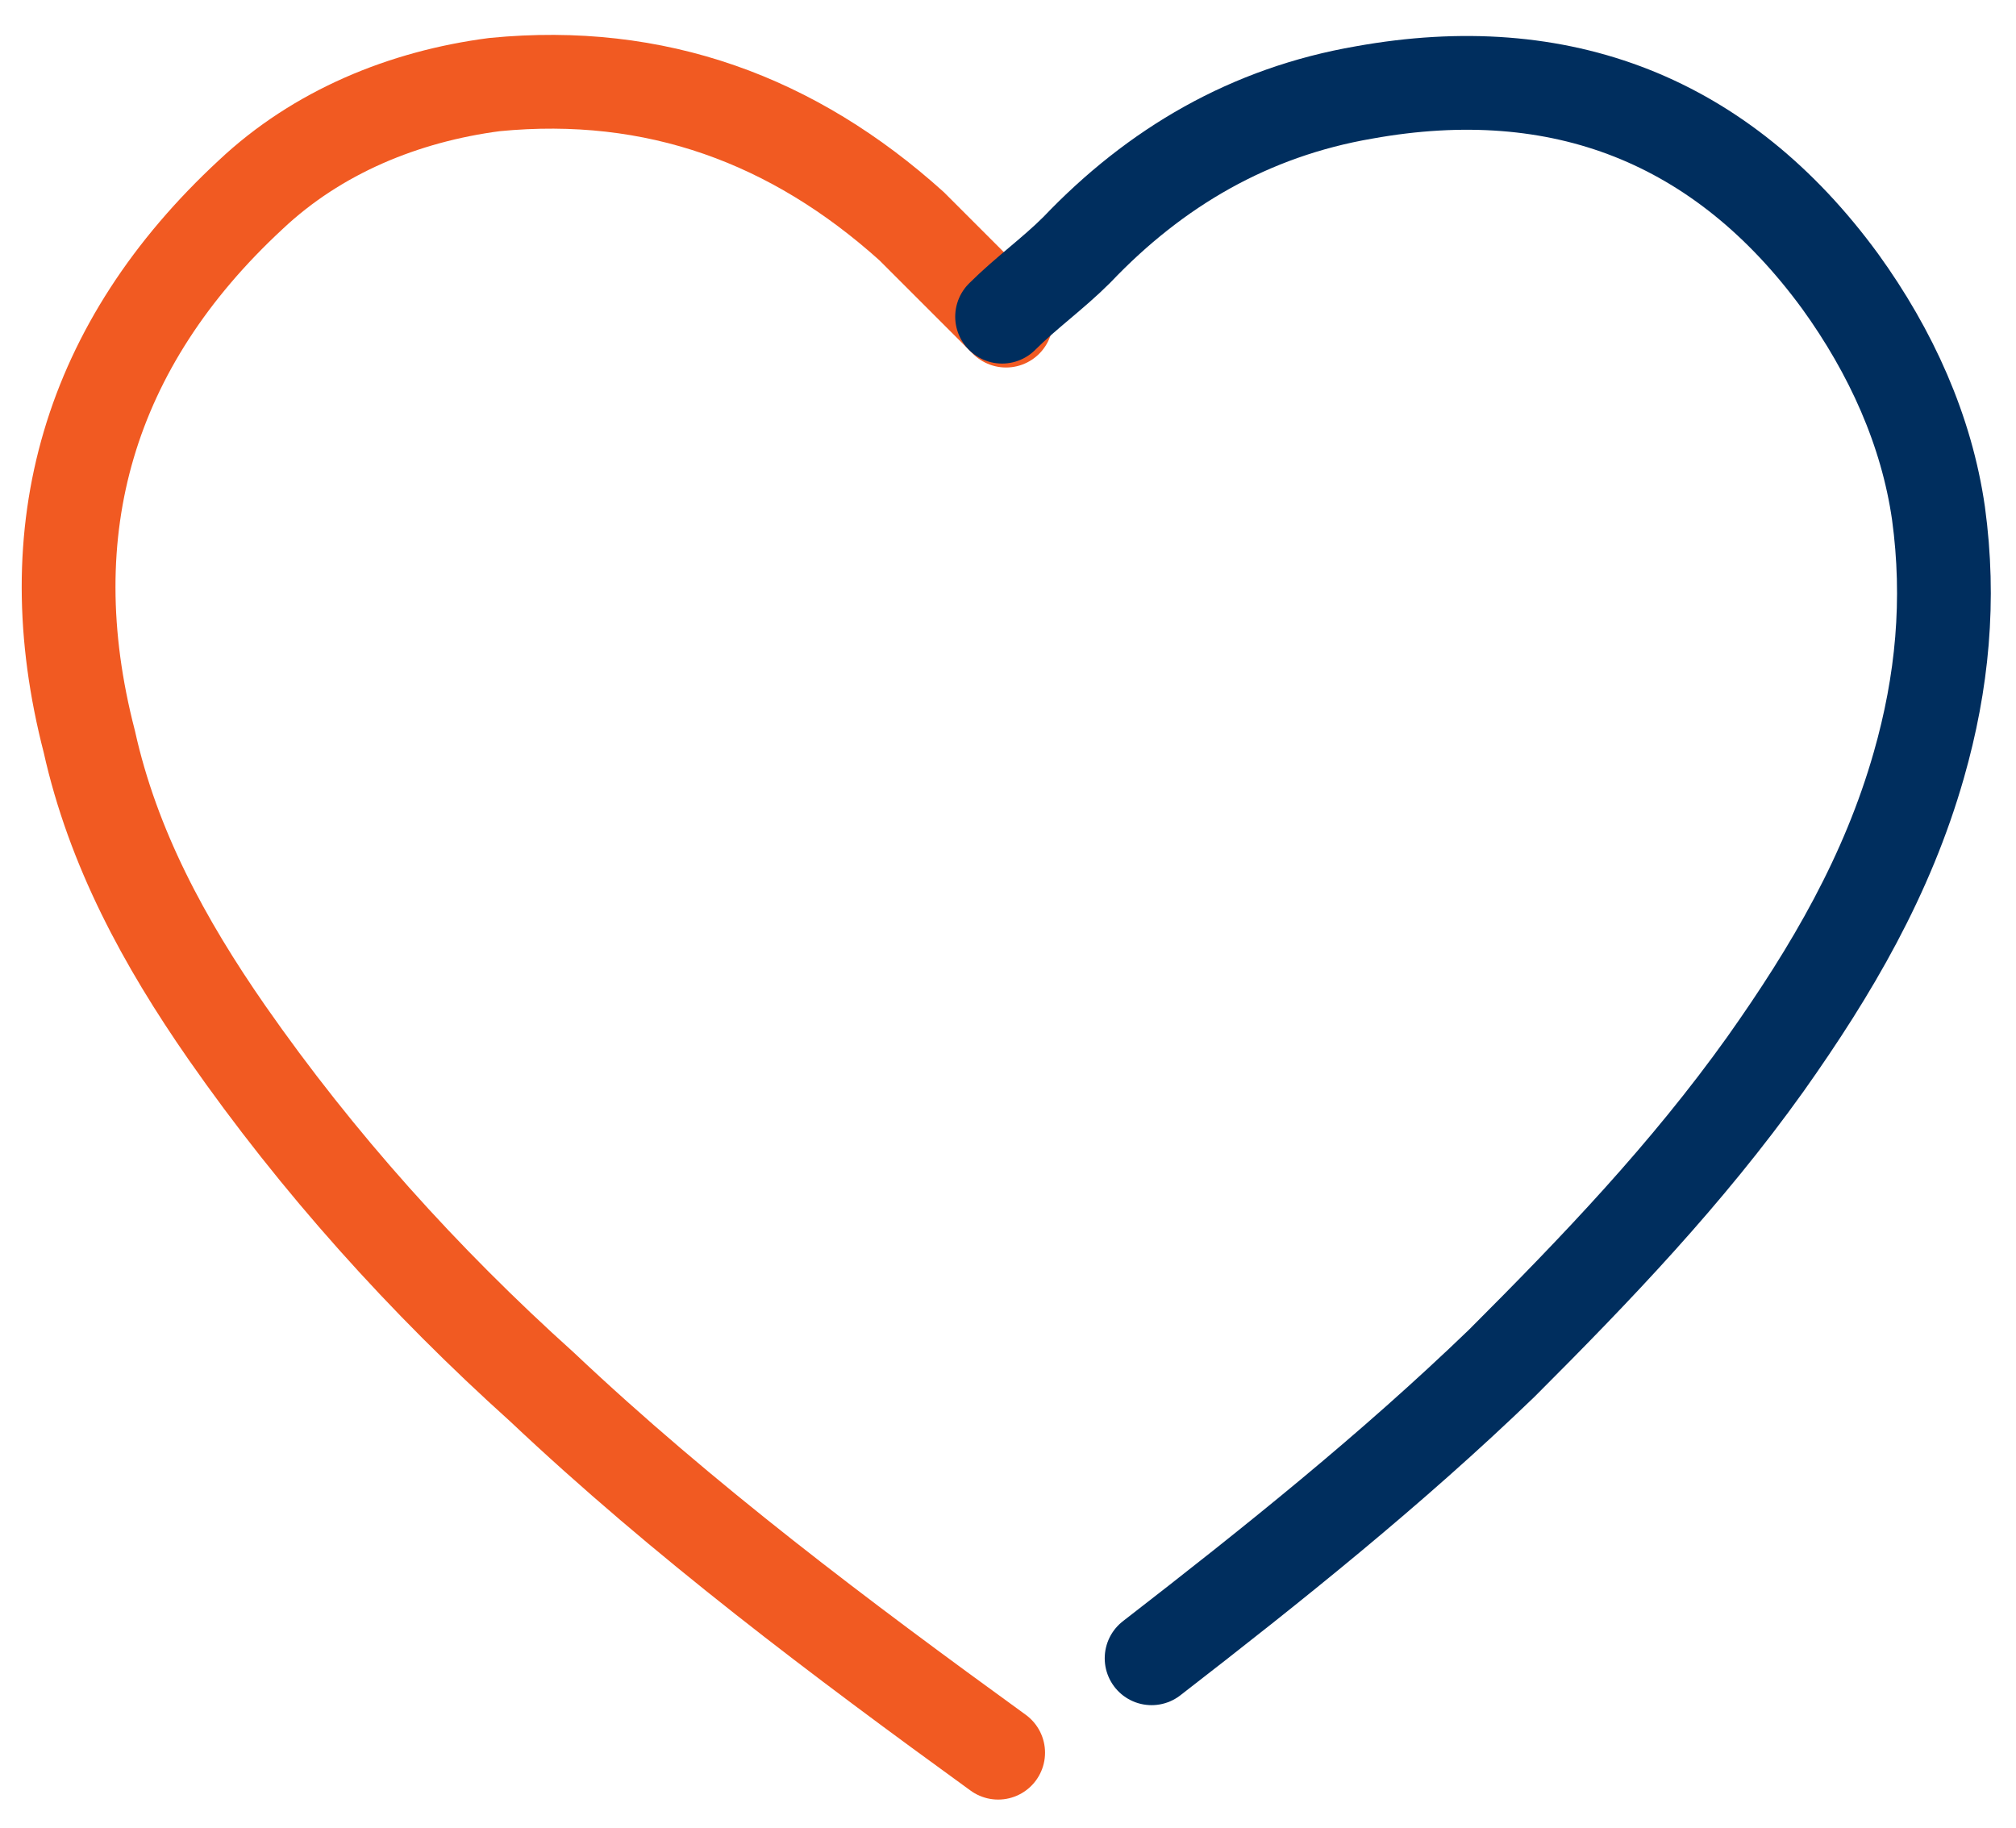
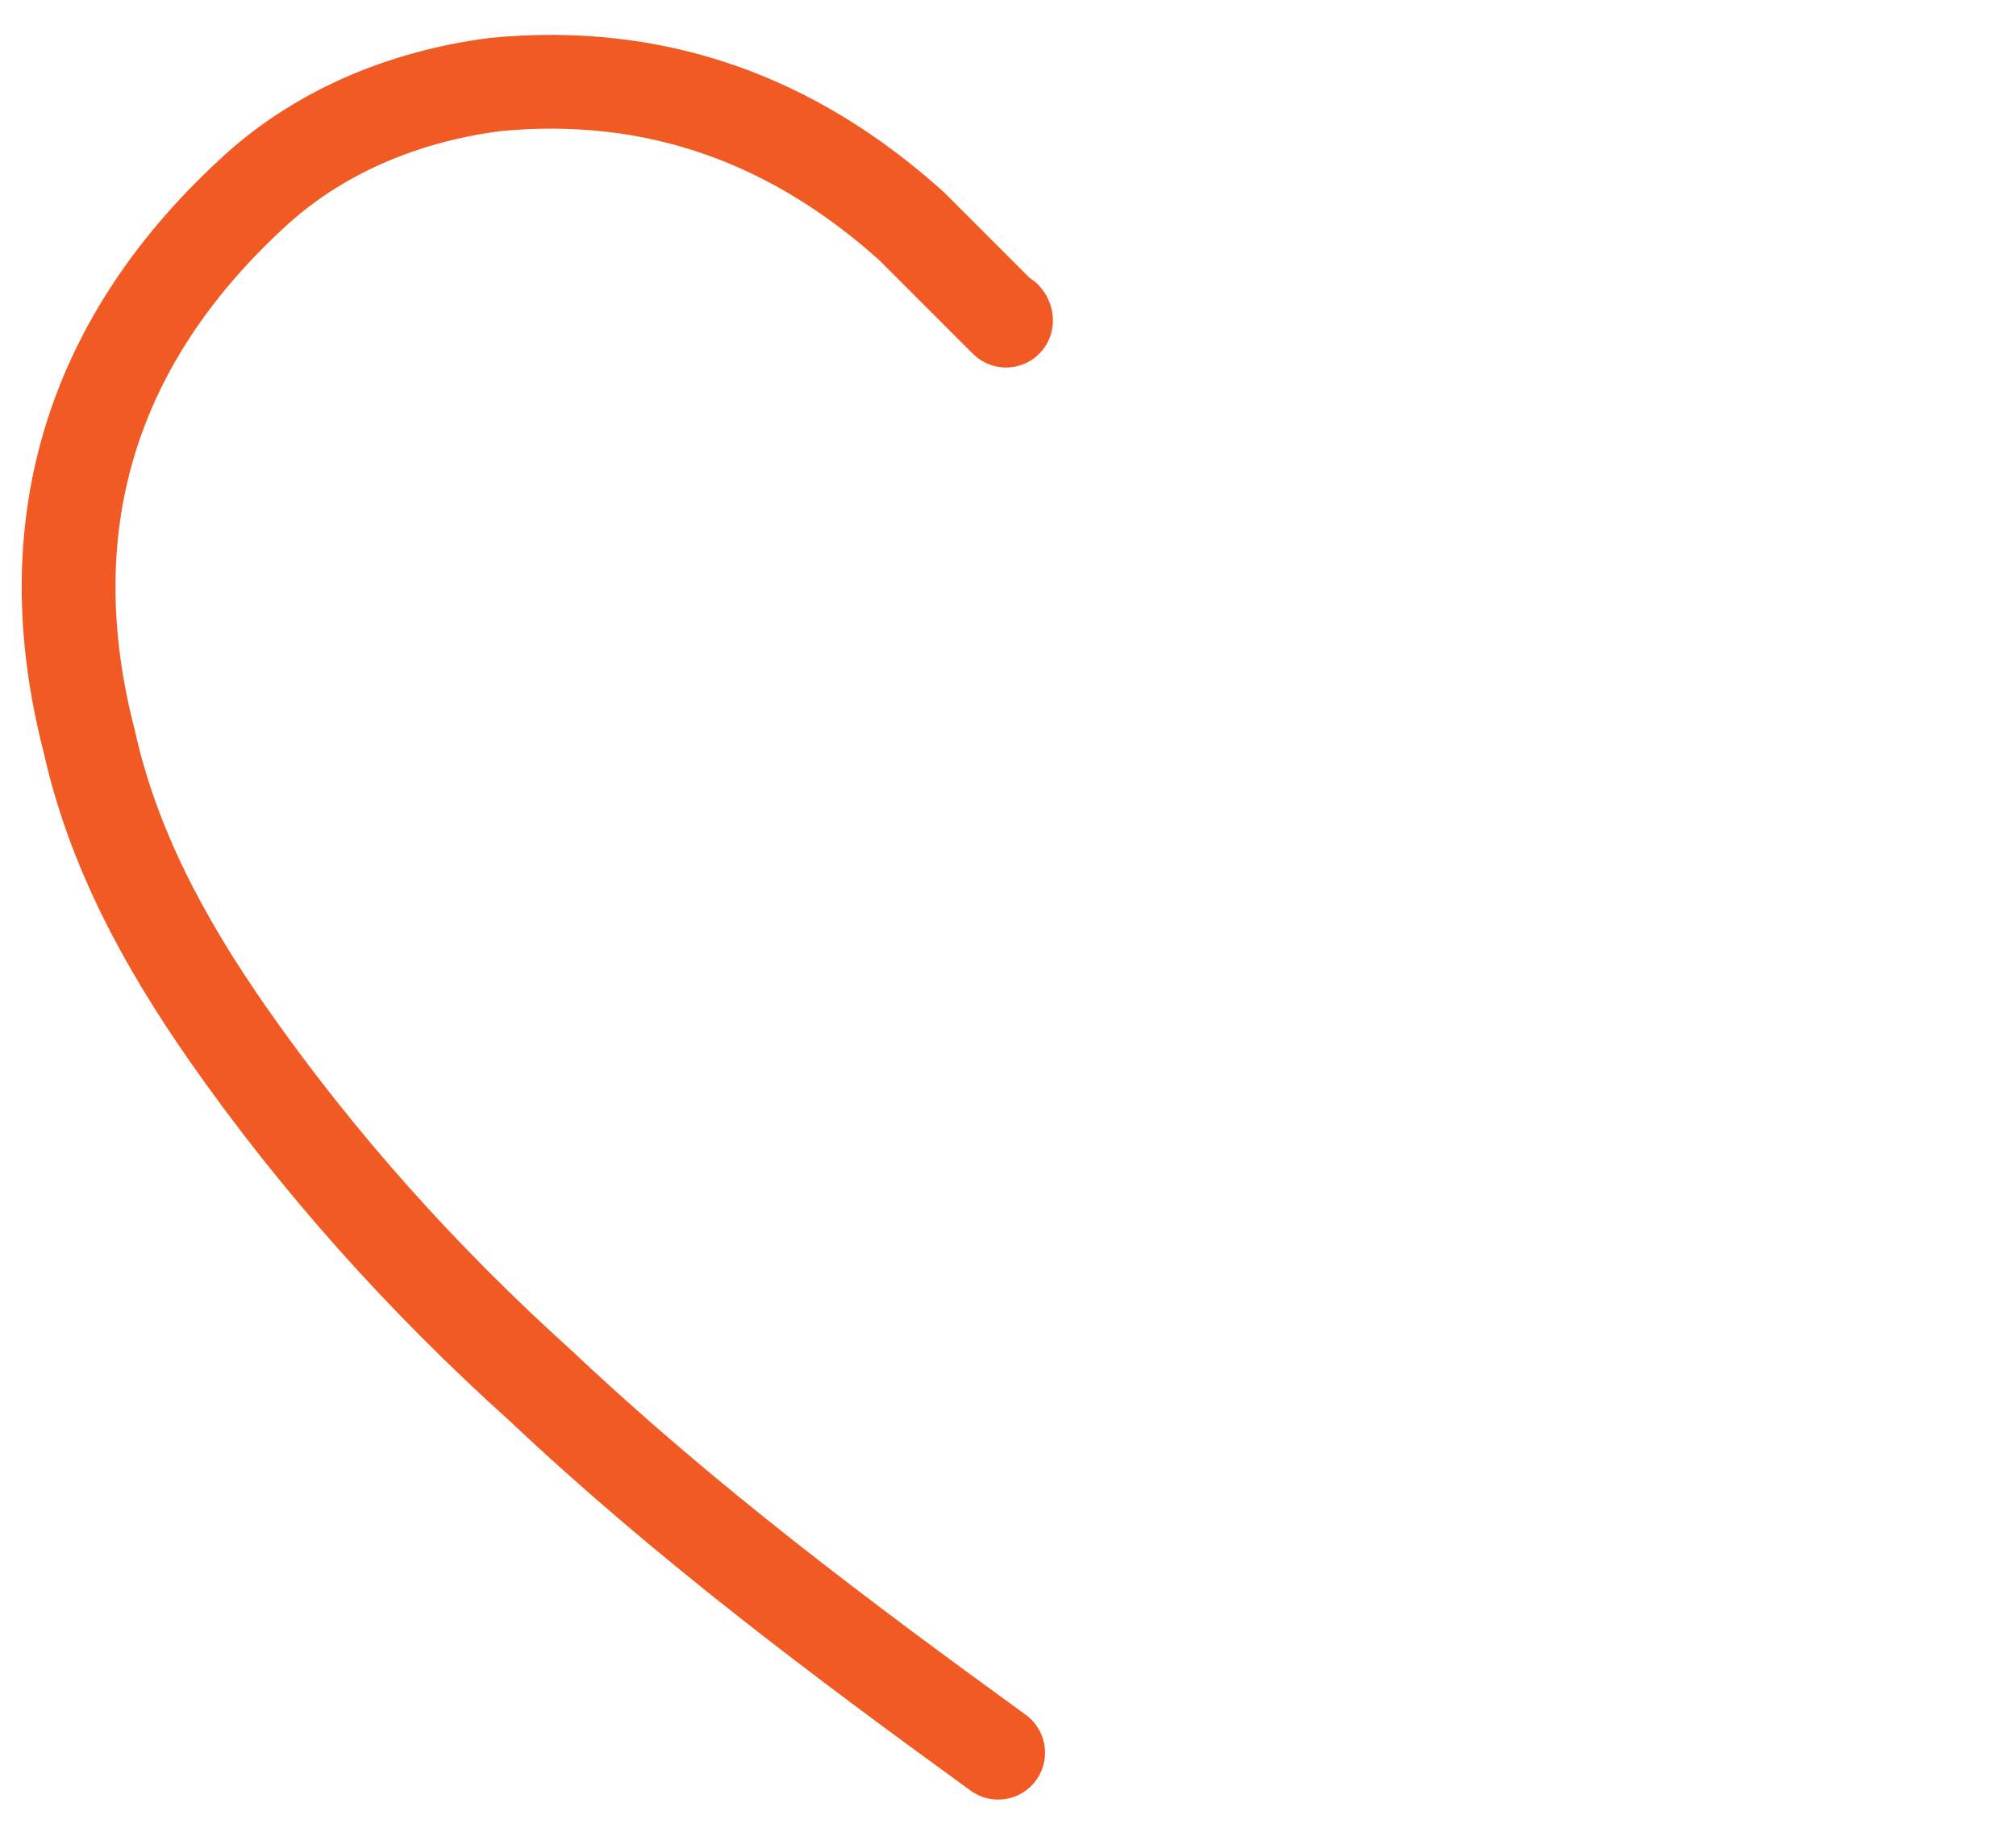
<svg xmlns="http://www.w3.org/2000/svg" width="43" height="39" viewBox="0 0 43 39" fill="none">
  <path d="M21.29 37.386C17.933 34.952 14.577 32.435 11.556 29.581C9.038 27.316 6.772 24.798 4.842 22.029C3.499 20.098 2.408 18.084 1.905 15.818C0.73 11.287 1.905 7.343 5.346 4.154C6.772 2.811 8.618 2.056 10.549 1.804C13.989 1.468 16.927 2.559 19.444 4.825C20.032 5.412 20.619 6 21.206 6.587C21.29 6.671 21.374 6.755 21.458 6.839C21.458 6.839 21.458 6.755 21.374 6.755" stroke="#F15A22" stroke-width="2" stroke-linecap="round" stroke-linejoin="round" />
-   <path d="M21.374 6.755C21.878 6.252 22.465 5.832 22.968 5.329C24.647 3.566 26.661 2.391 29.095 1.972C33.291 1.216 36.731 2.559 39.249 6C40.34 7.51 41.095 9.189 41.347 10.951C41.599 12.797 41.431 14.56 40.927 16.322C40.256 18.672 39.081 20.686 37.654 22.7C35.976 25.05 34.046 27.064 32.032 29.078C29.682 31.344 27.165 33.358 24.563 35.372" stroke="#002E5E" stroke-width="2" stroke-miterlimit="10" stroke-linecap="round" stroke-linejoin="round" />
</svg>